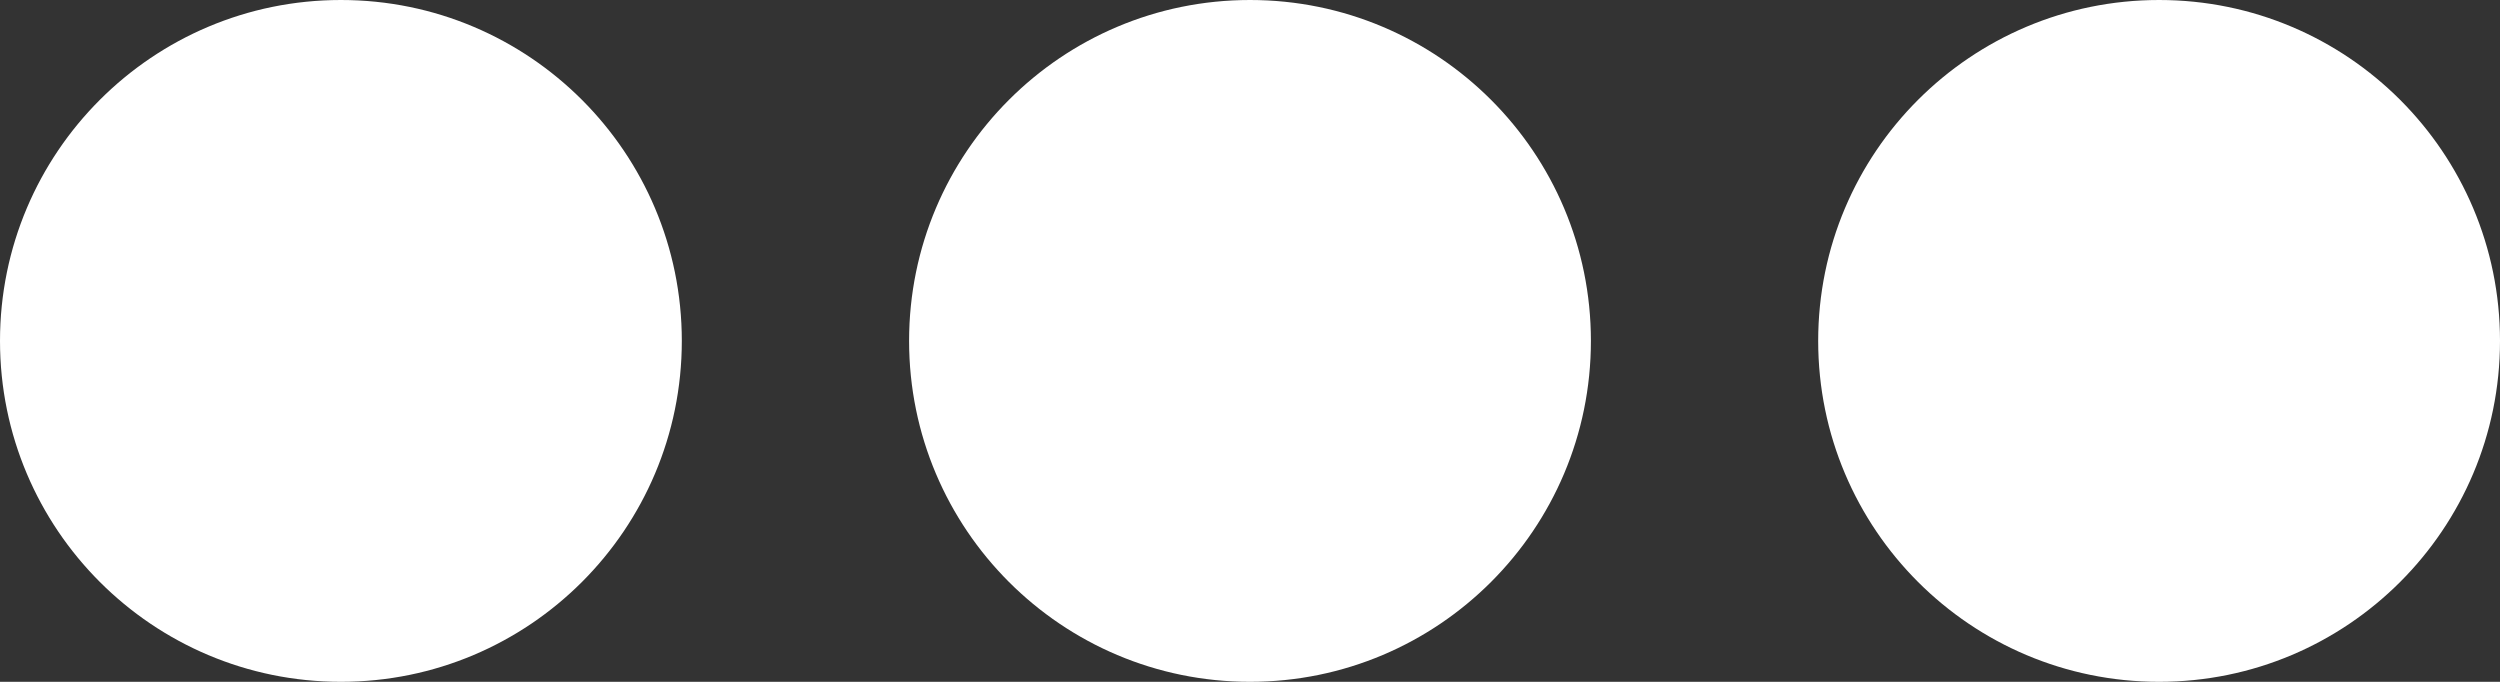
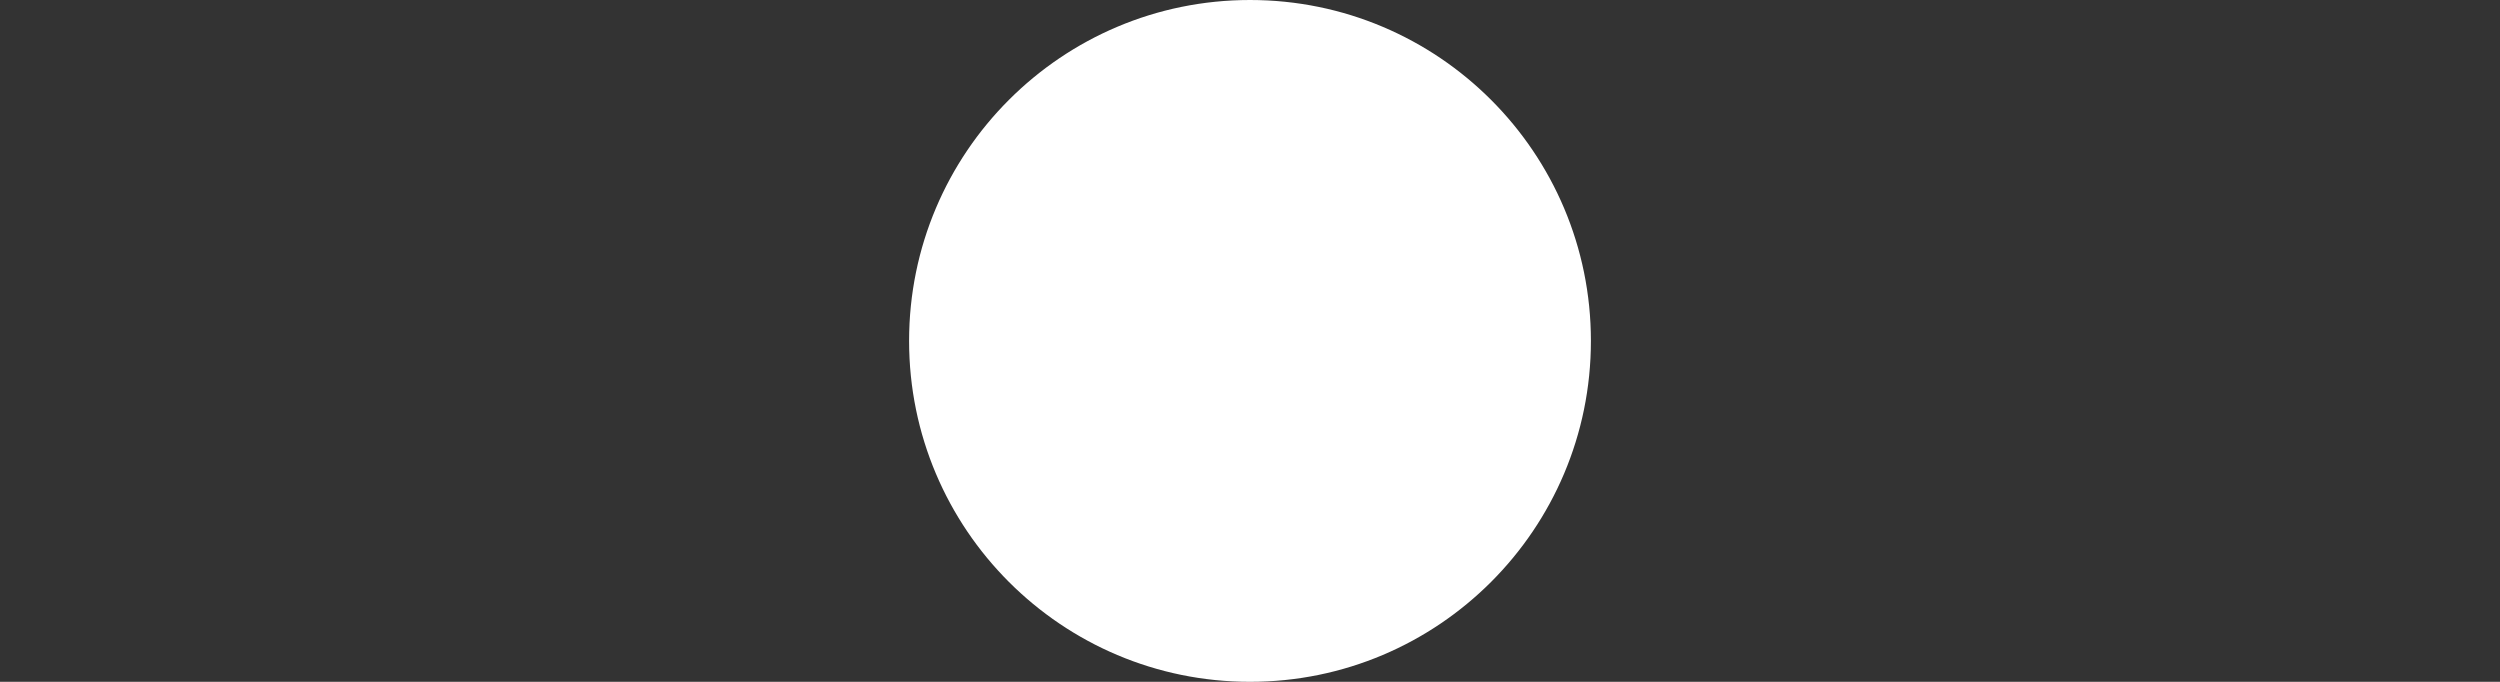
<svg xmlns="http://www.w3.org/2000/svg" width="33" height="9" viewBox="0 0 33 9" fill="none">
  <rect x="0" y="0" width="33" height="9" fill="#333333" stroke="none" />
-   <circle cx="28.5" cy="4.5" r="4.5" transform="rotate(-180 28.5 4.5)" fill="white" />
  <circle cx="16.5" cy="4.5" r="4.5" transform="rotate(-180 16.5 4.5)" fill="white" />
-   <circle cx="4.5" cy="4.5" r="4.5" transform="rotate(-180 4.5 4.5)" fill="white" />
</svg>